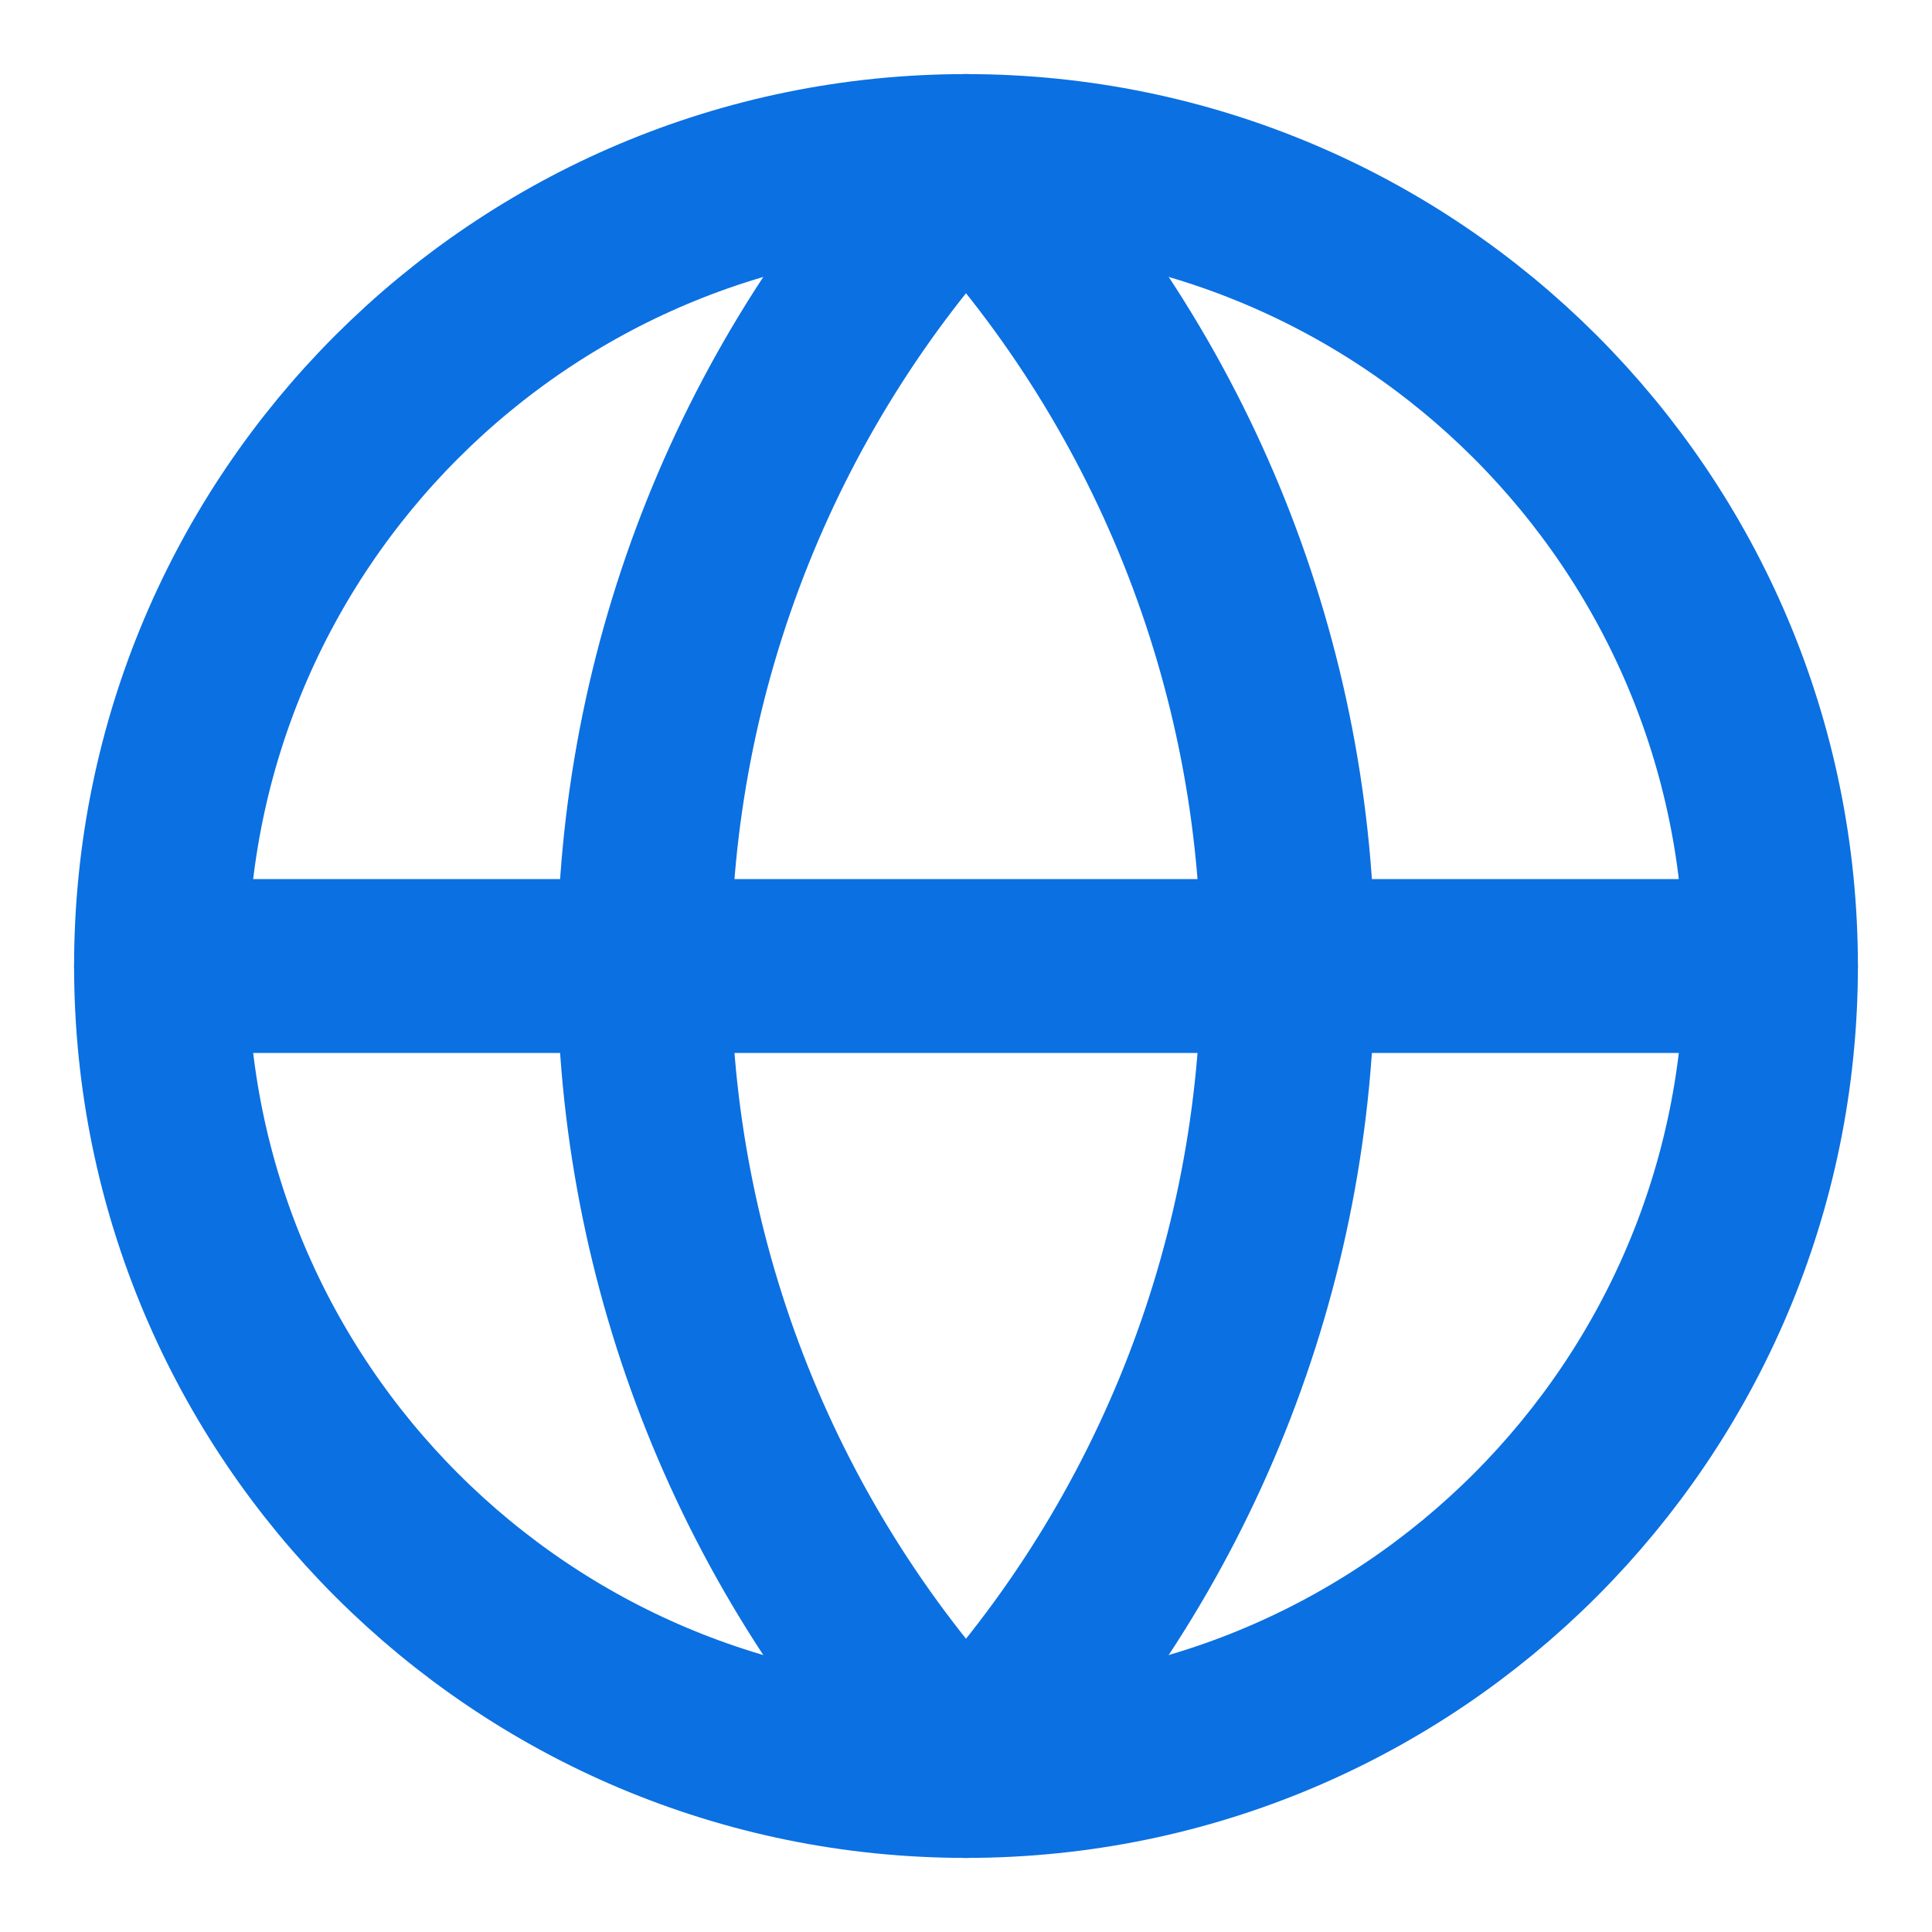
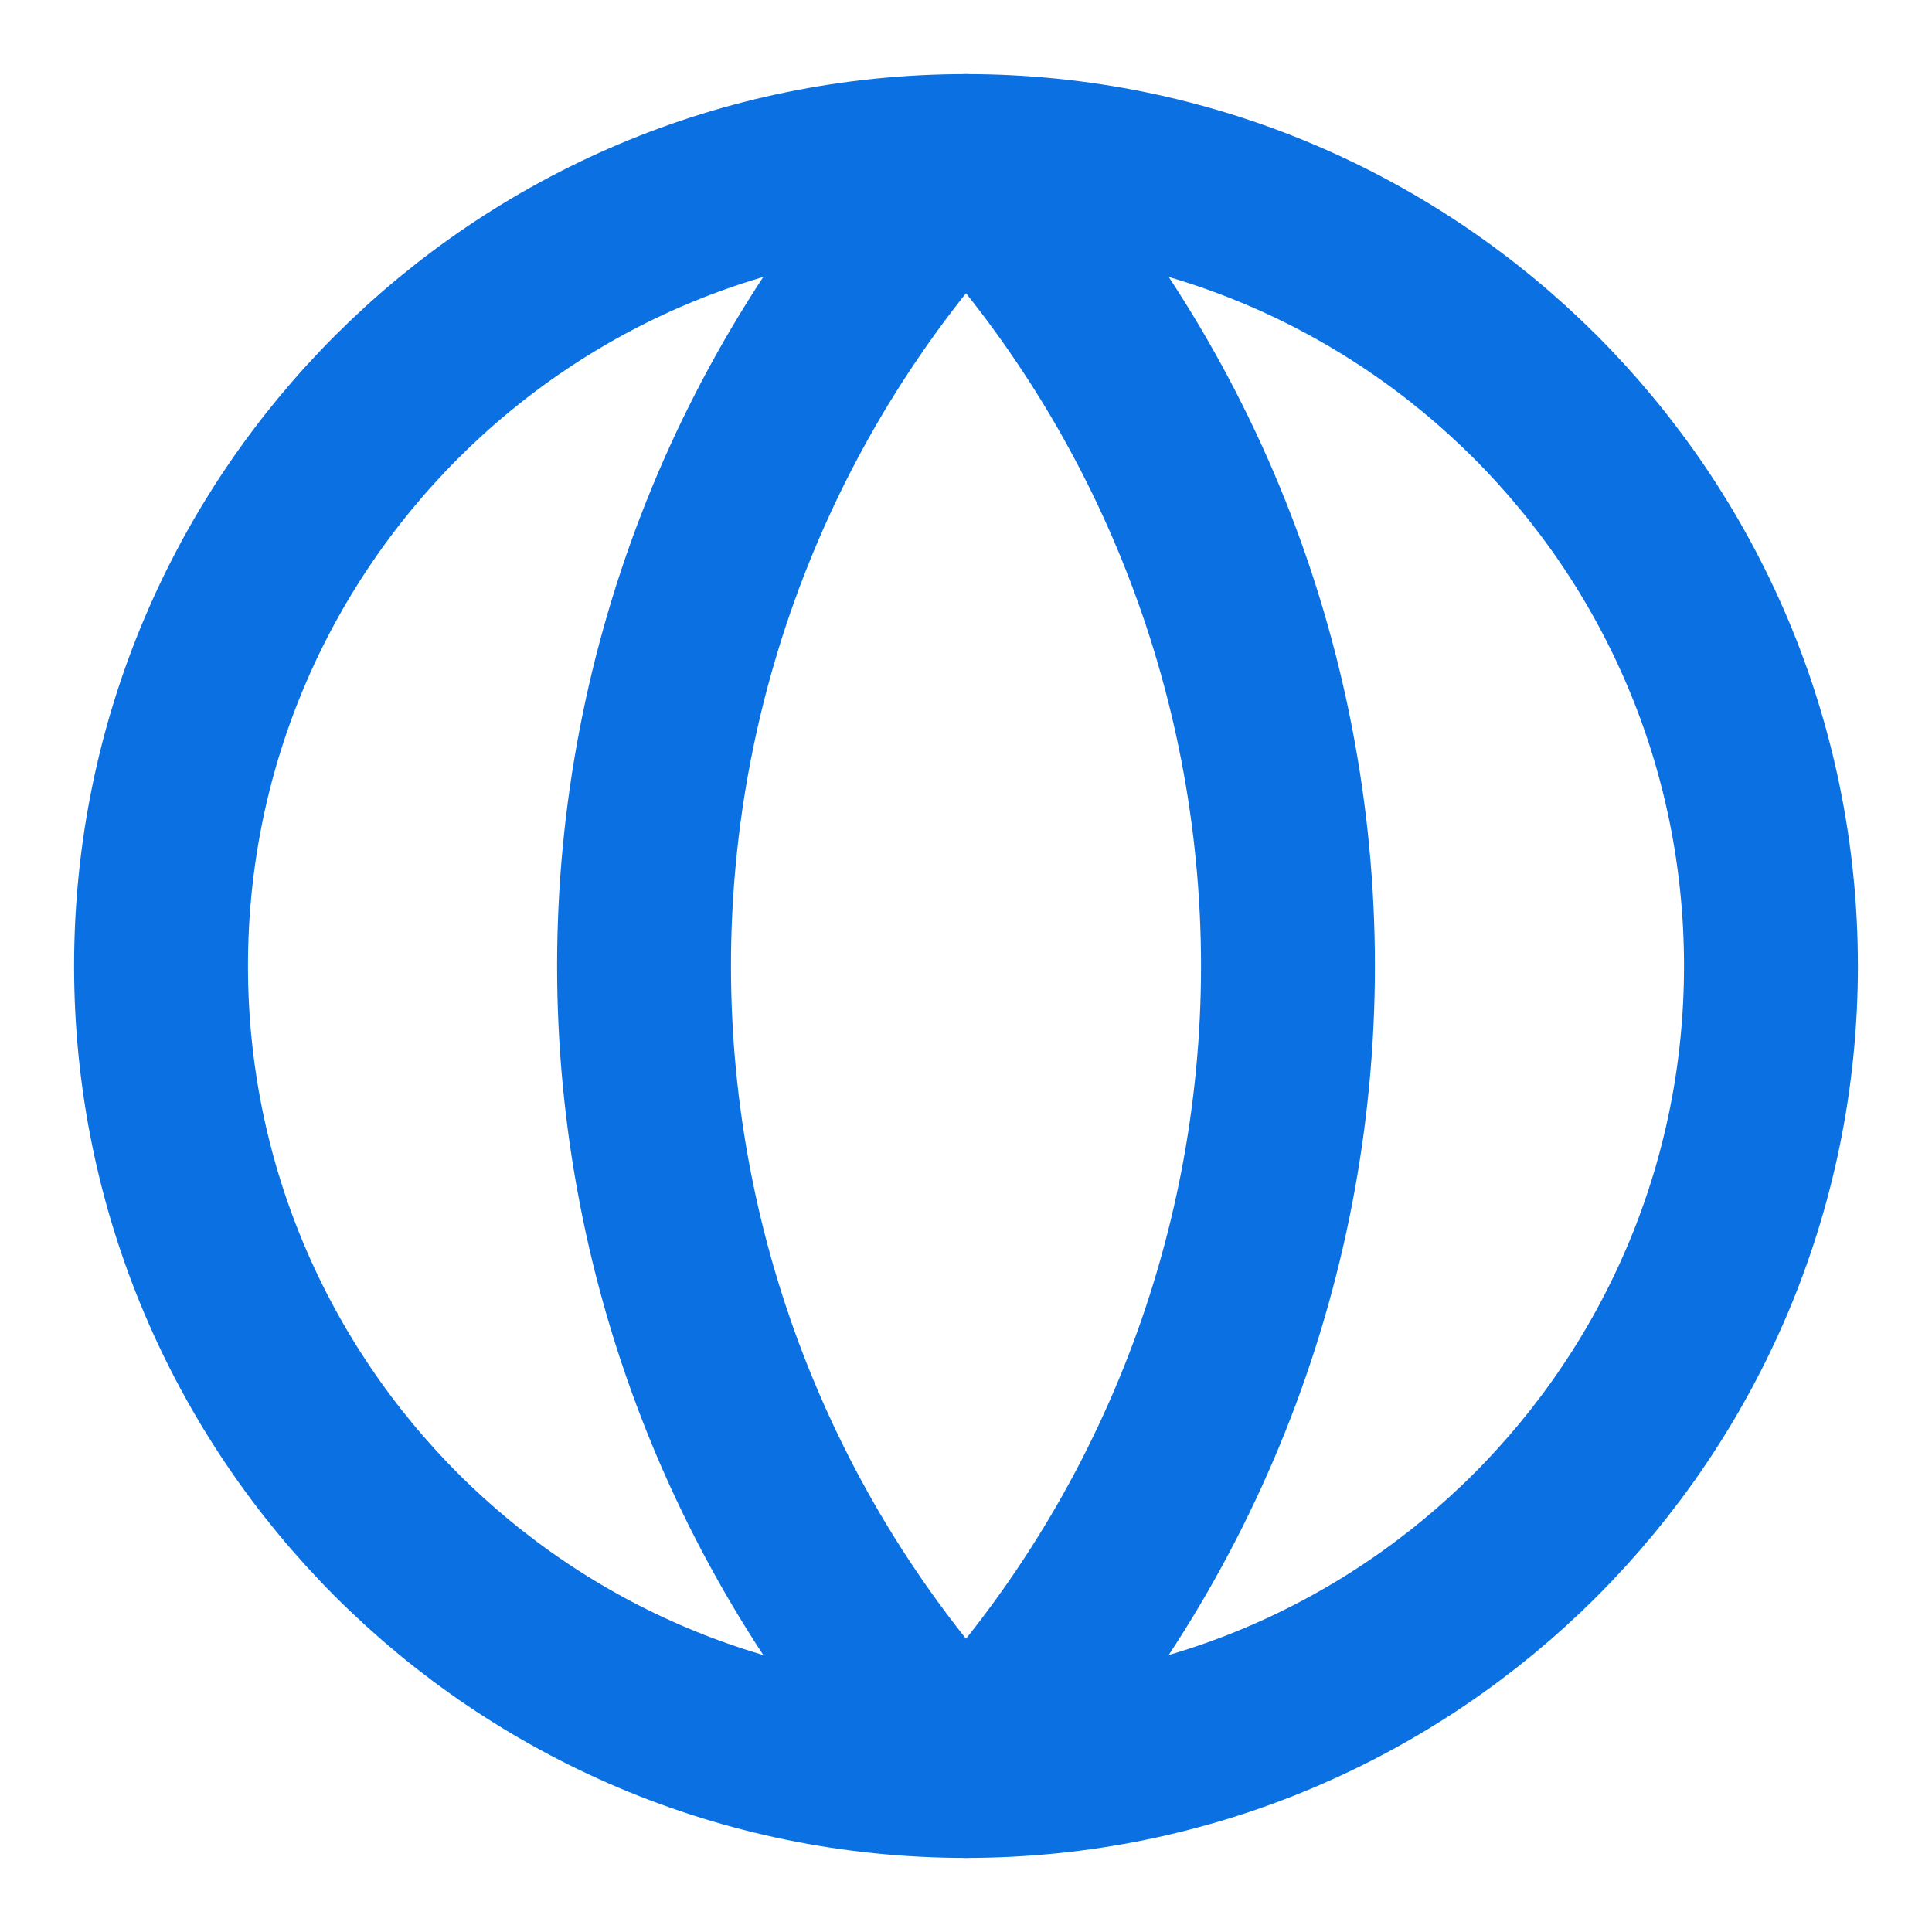
<svg xmlns="http://www.w3.org/2000/svg" width="20" height="20" viewBox="0 0 20 20" fill="none">
  <path d="M10 18.333C14.602 18.333 18.333 14.602 18.333 10C18.333 5.397 14.602 1.667 10 1.667C5.398 1.667 1.667 5.397 1.667 10C1.667 14.602 5.398 18.333 10 18.333Z" stroke="#0B70E2" stroke-width="1.8" stroke-linecap="round" stroke-linejoin="round" />
  <path d="M10 1.667C7.86 3.913 6.667 6.897 6.667 10C6.667 13.103 7.86 16.086 10 18.333C12.14 16.086 13.333 13.103 13.333 10C13.333 6.897 12.14 3.913 10 1.667Z" stroke="#0B70E2" stroke-width="1.8" stroke-linecap="round" stroke-linejoin="round" />
-   <path d="M1.667 10H18.333" stroke="#0B70E2" stroke-width="1.8" stroke-linecap="round" stroke-linejoin="round" />
</svg>